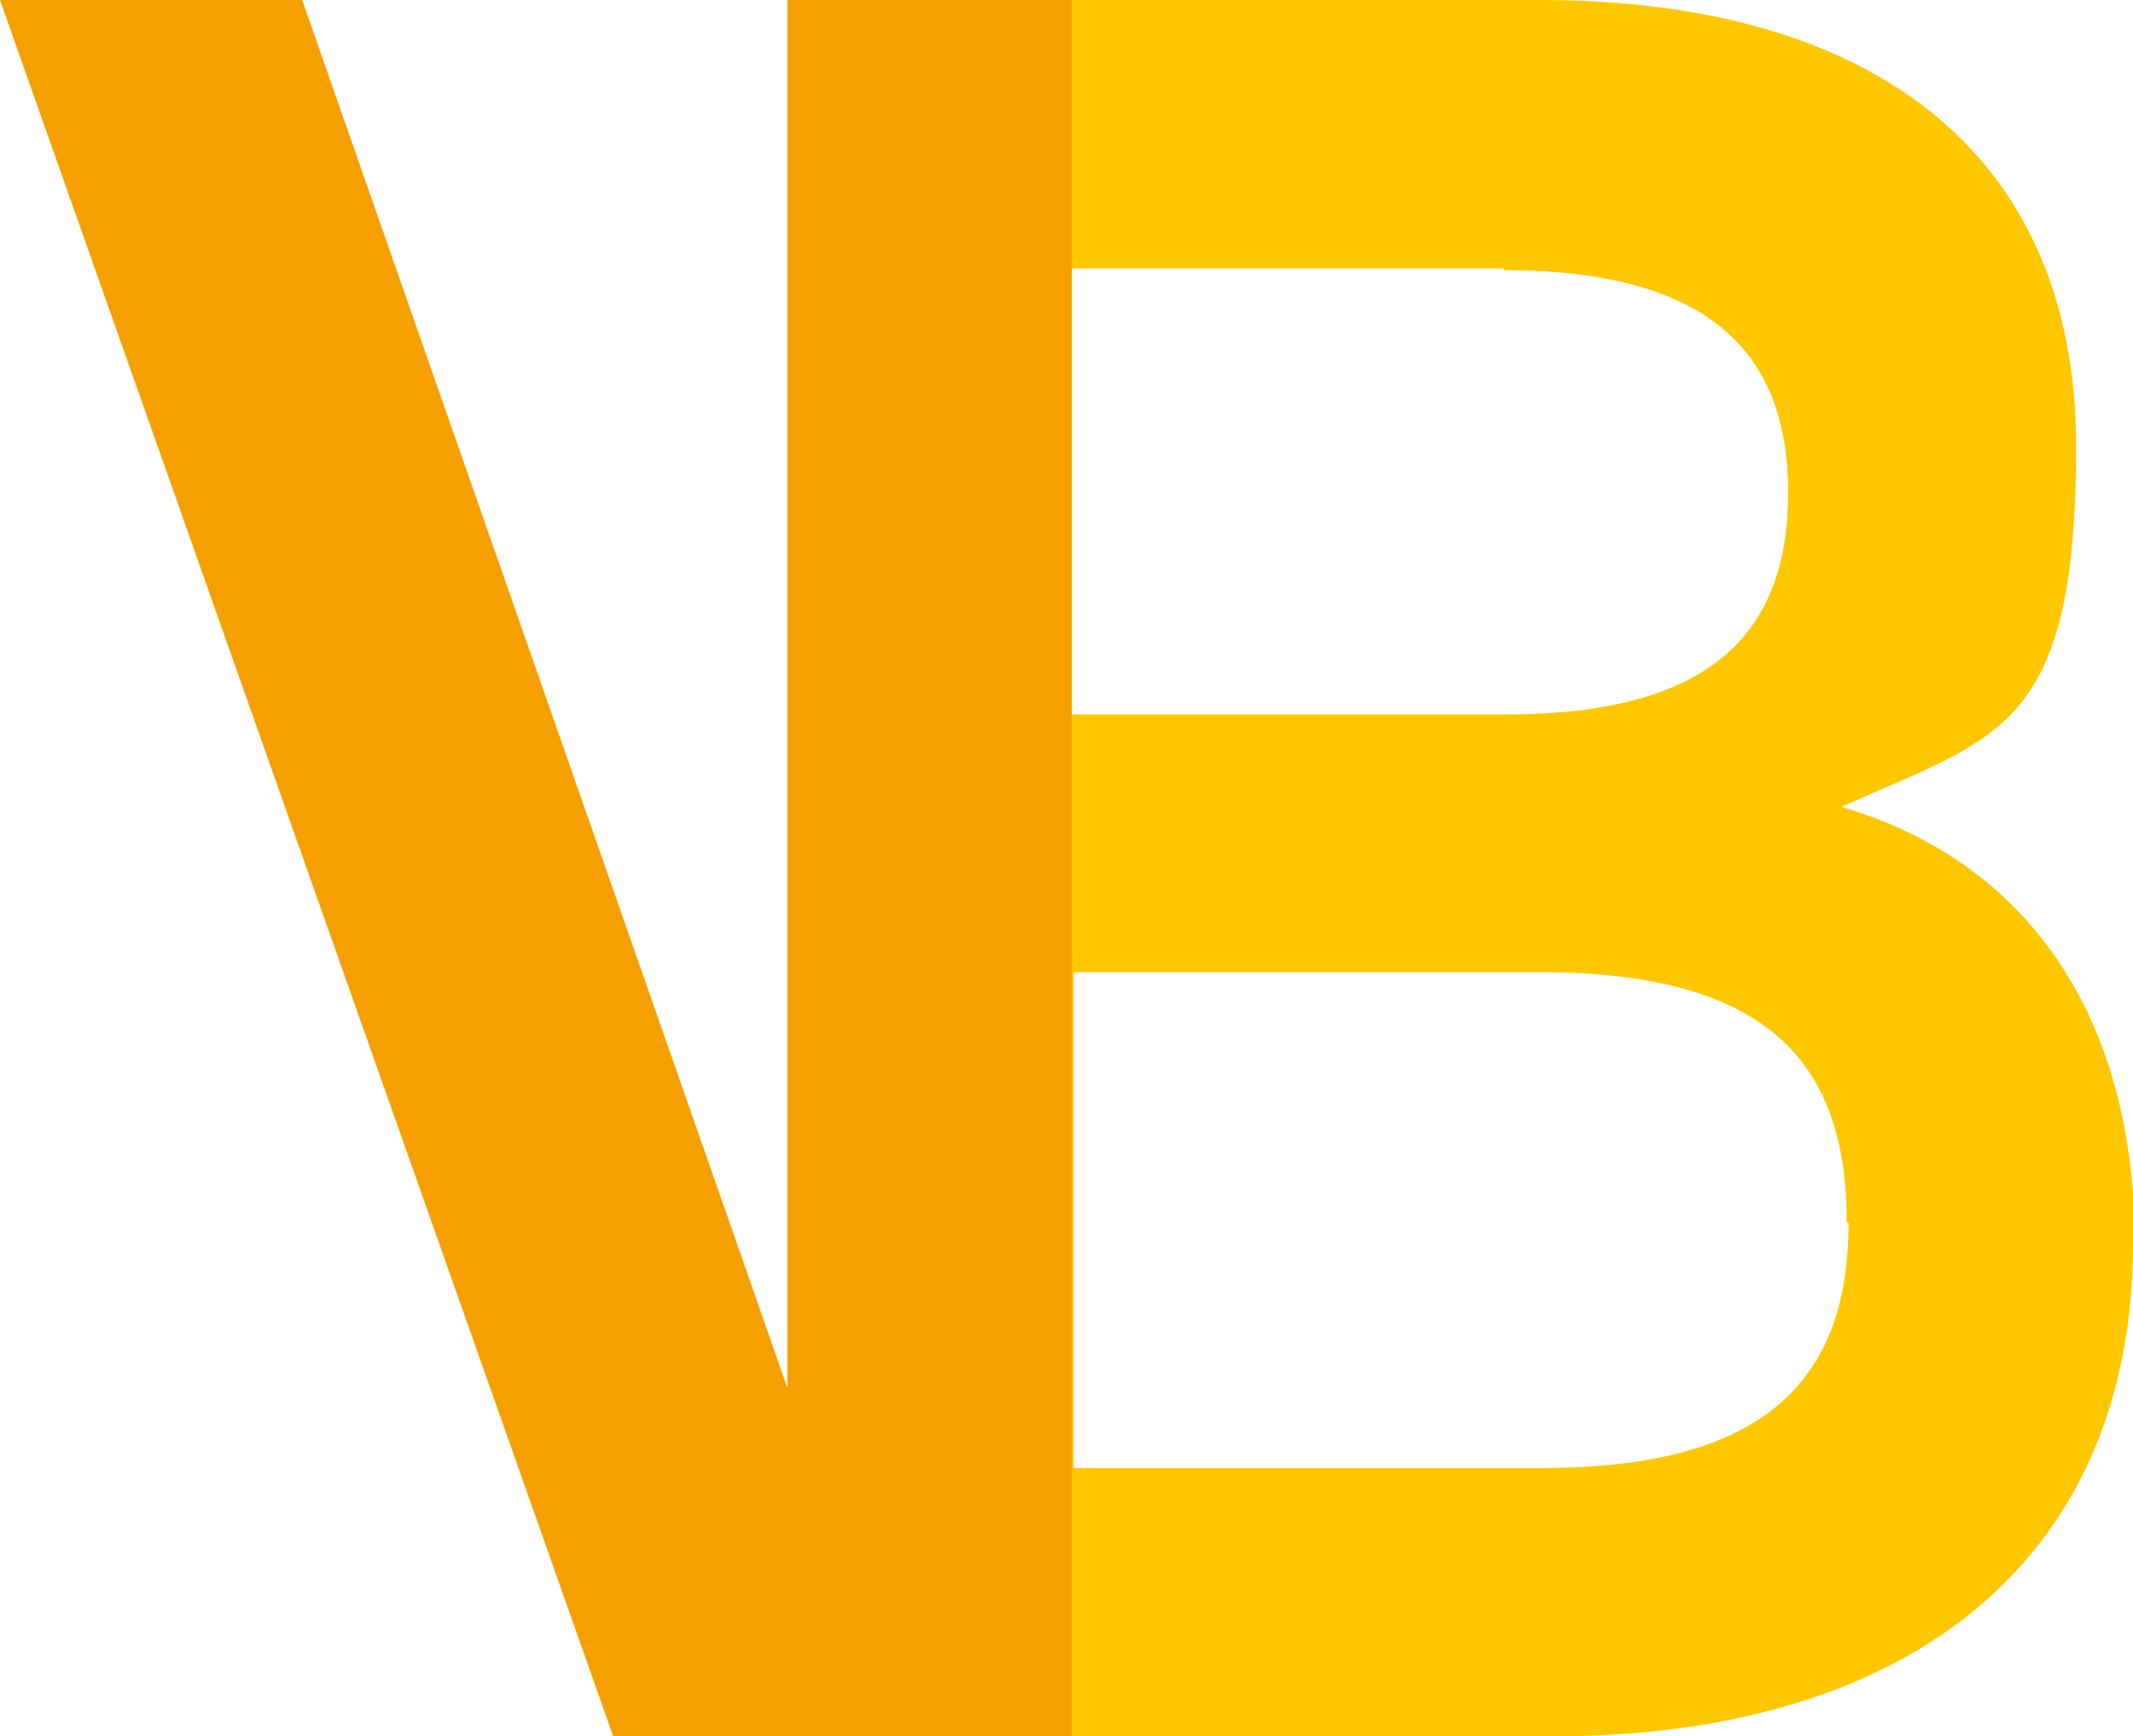
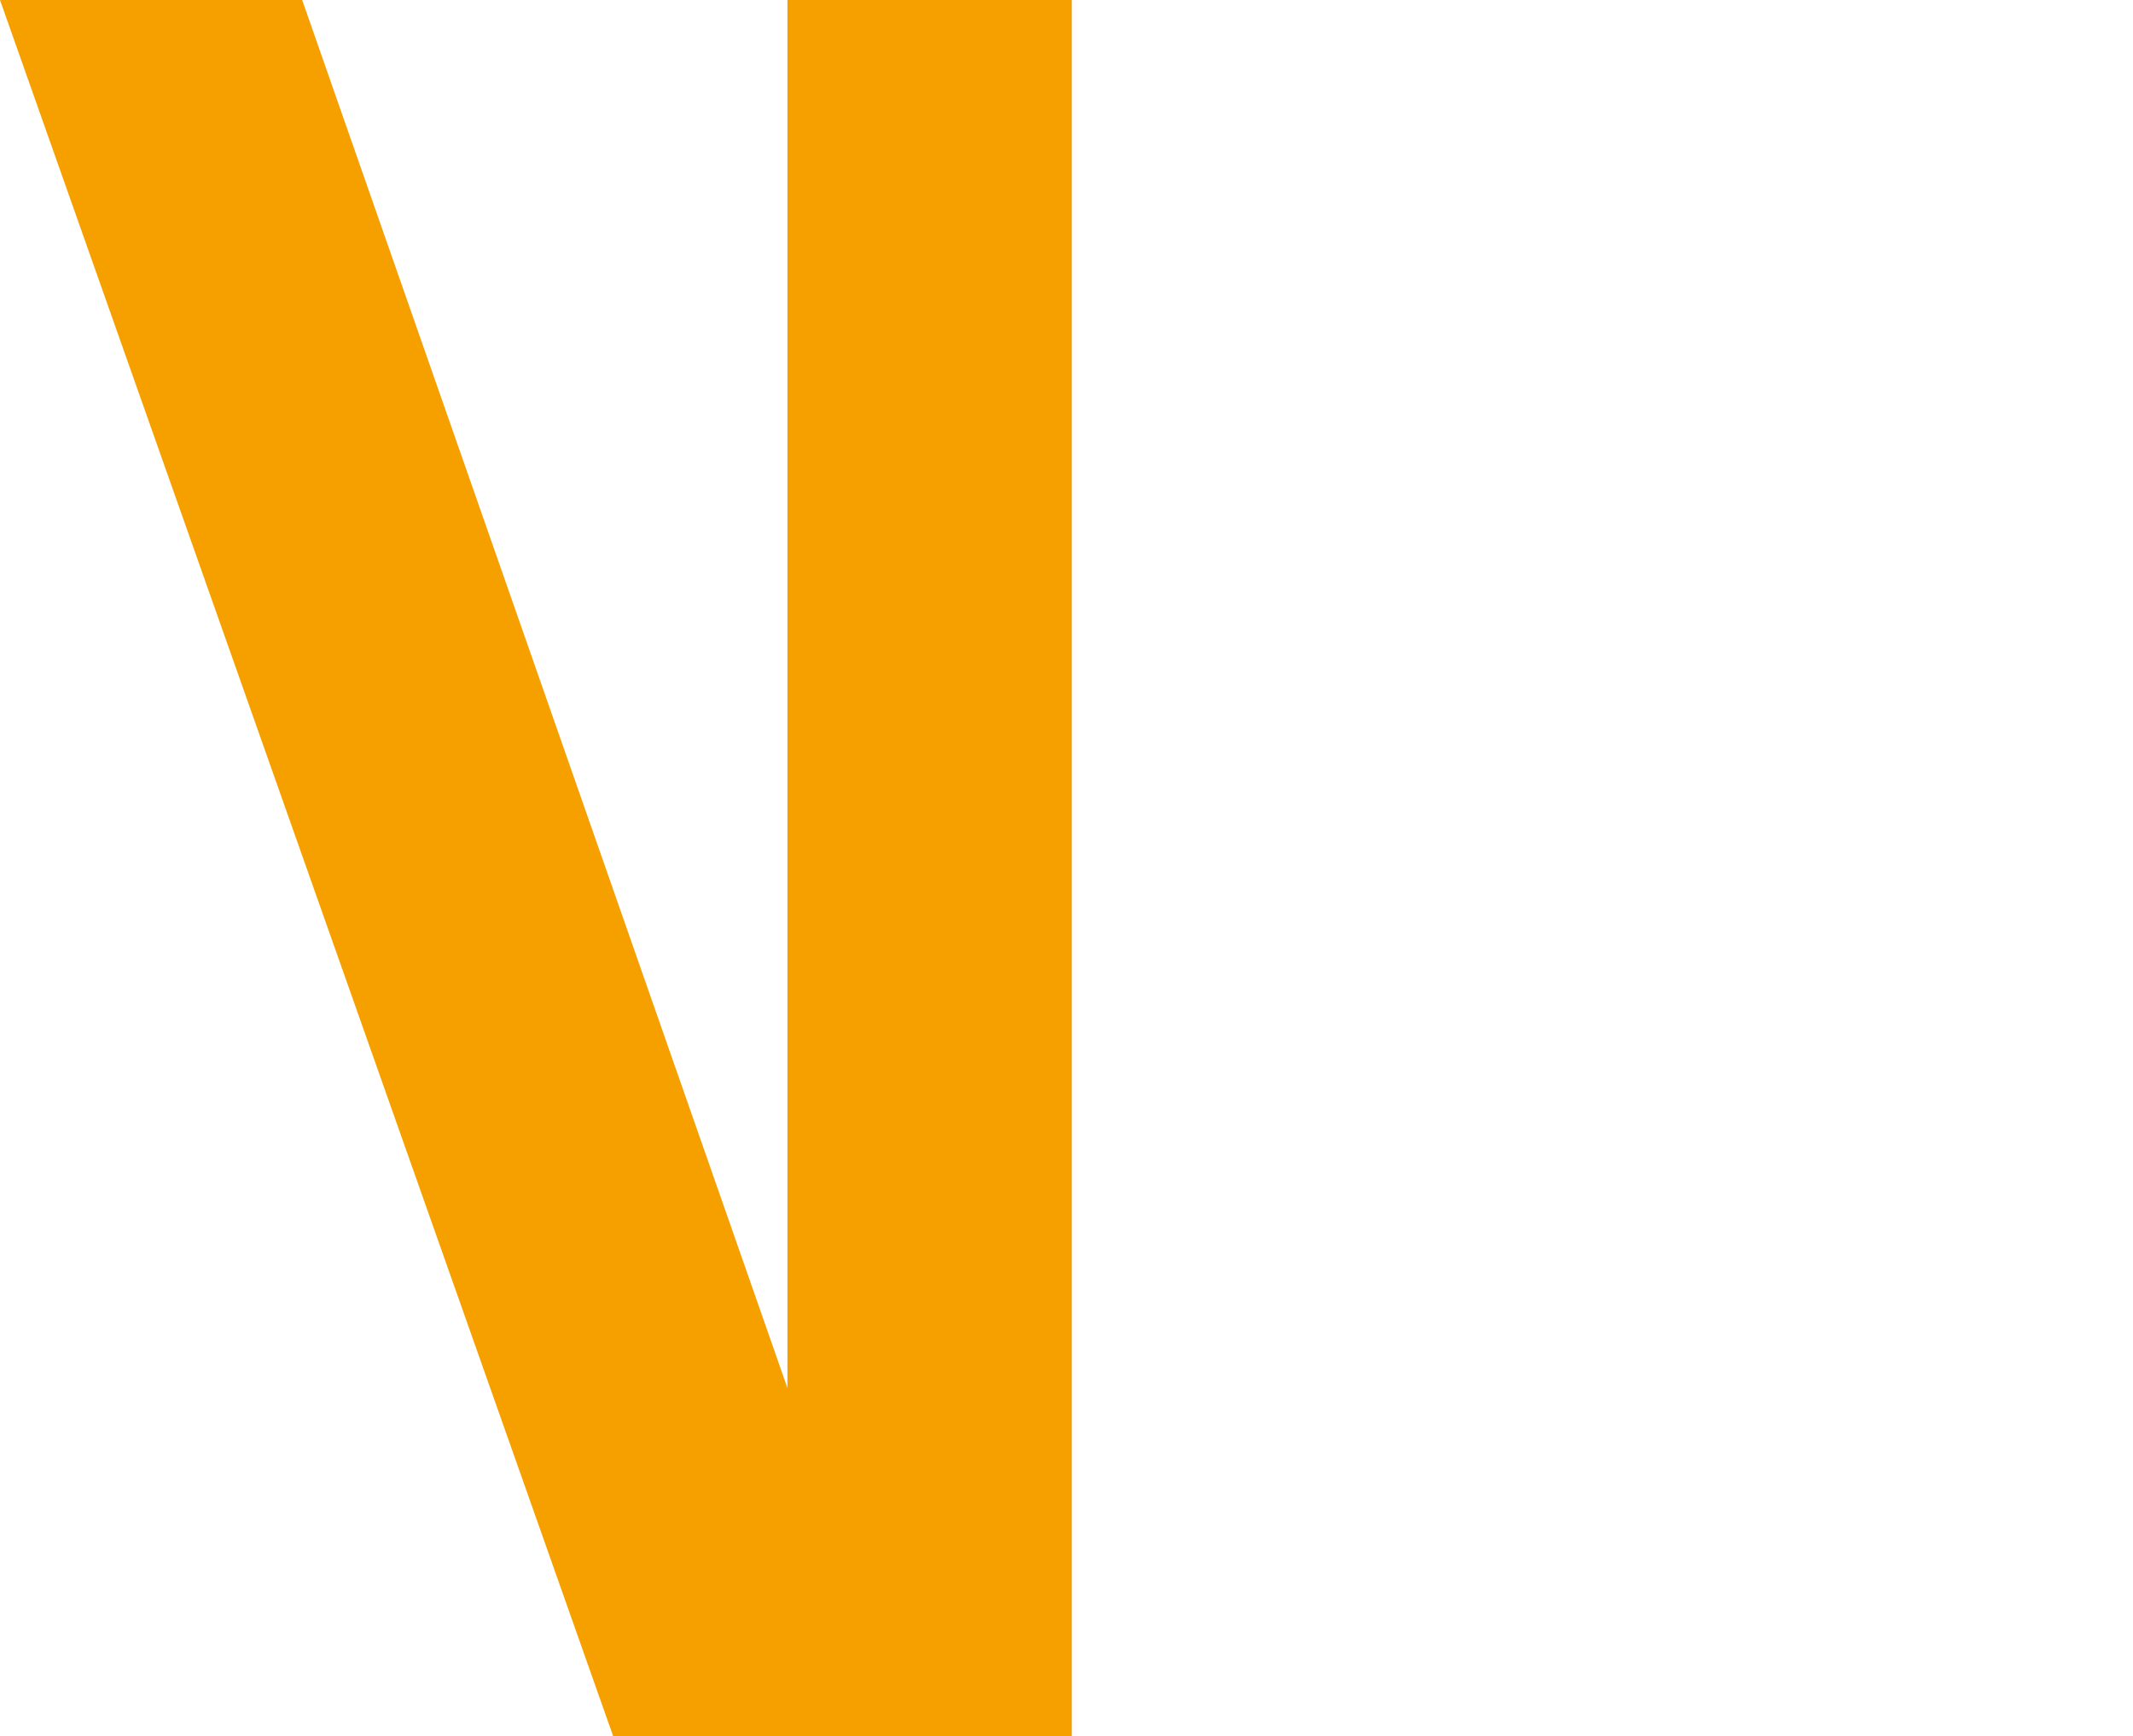
<svg xmlns="http://www.w3.org/2000/svg" viewBox="0 0 120 97.7">
  <g id="a" />
  <g id="b">
    <g id="c">
-       <path d="M120,70c0,17.1-11.8,27.7-32.7,27.7H44.5l-.2-97.7h42.3c19.3,0,30.2,9.1,30.2,25.1s-4.3,16.3-13.2,20.3c11.2,3.3,16.5,12.7,16.5,24.5ZM84.6,15.1h-24.3v25.1h24.4c11.6,0,15.9-4.6,15.9-12.5s-4.5-12.5-16-12.5Zm19.3,53.7c0-8.9-4.3-14.1-17.3-14.1h-26.2v27.9h26.4c13,0,17.2-5.4,17.2-13.8Z" style="fill:#fec700;" />
      <polygon points="44.3 0 44.3 78.1 17 0 0 0 34.5 97.7 54.9 97.7 60.3 97.7 60.3 0 44.3 0" style="fill:#f6a000;" />
    </g>
  </g>
</svg>